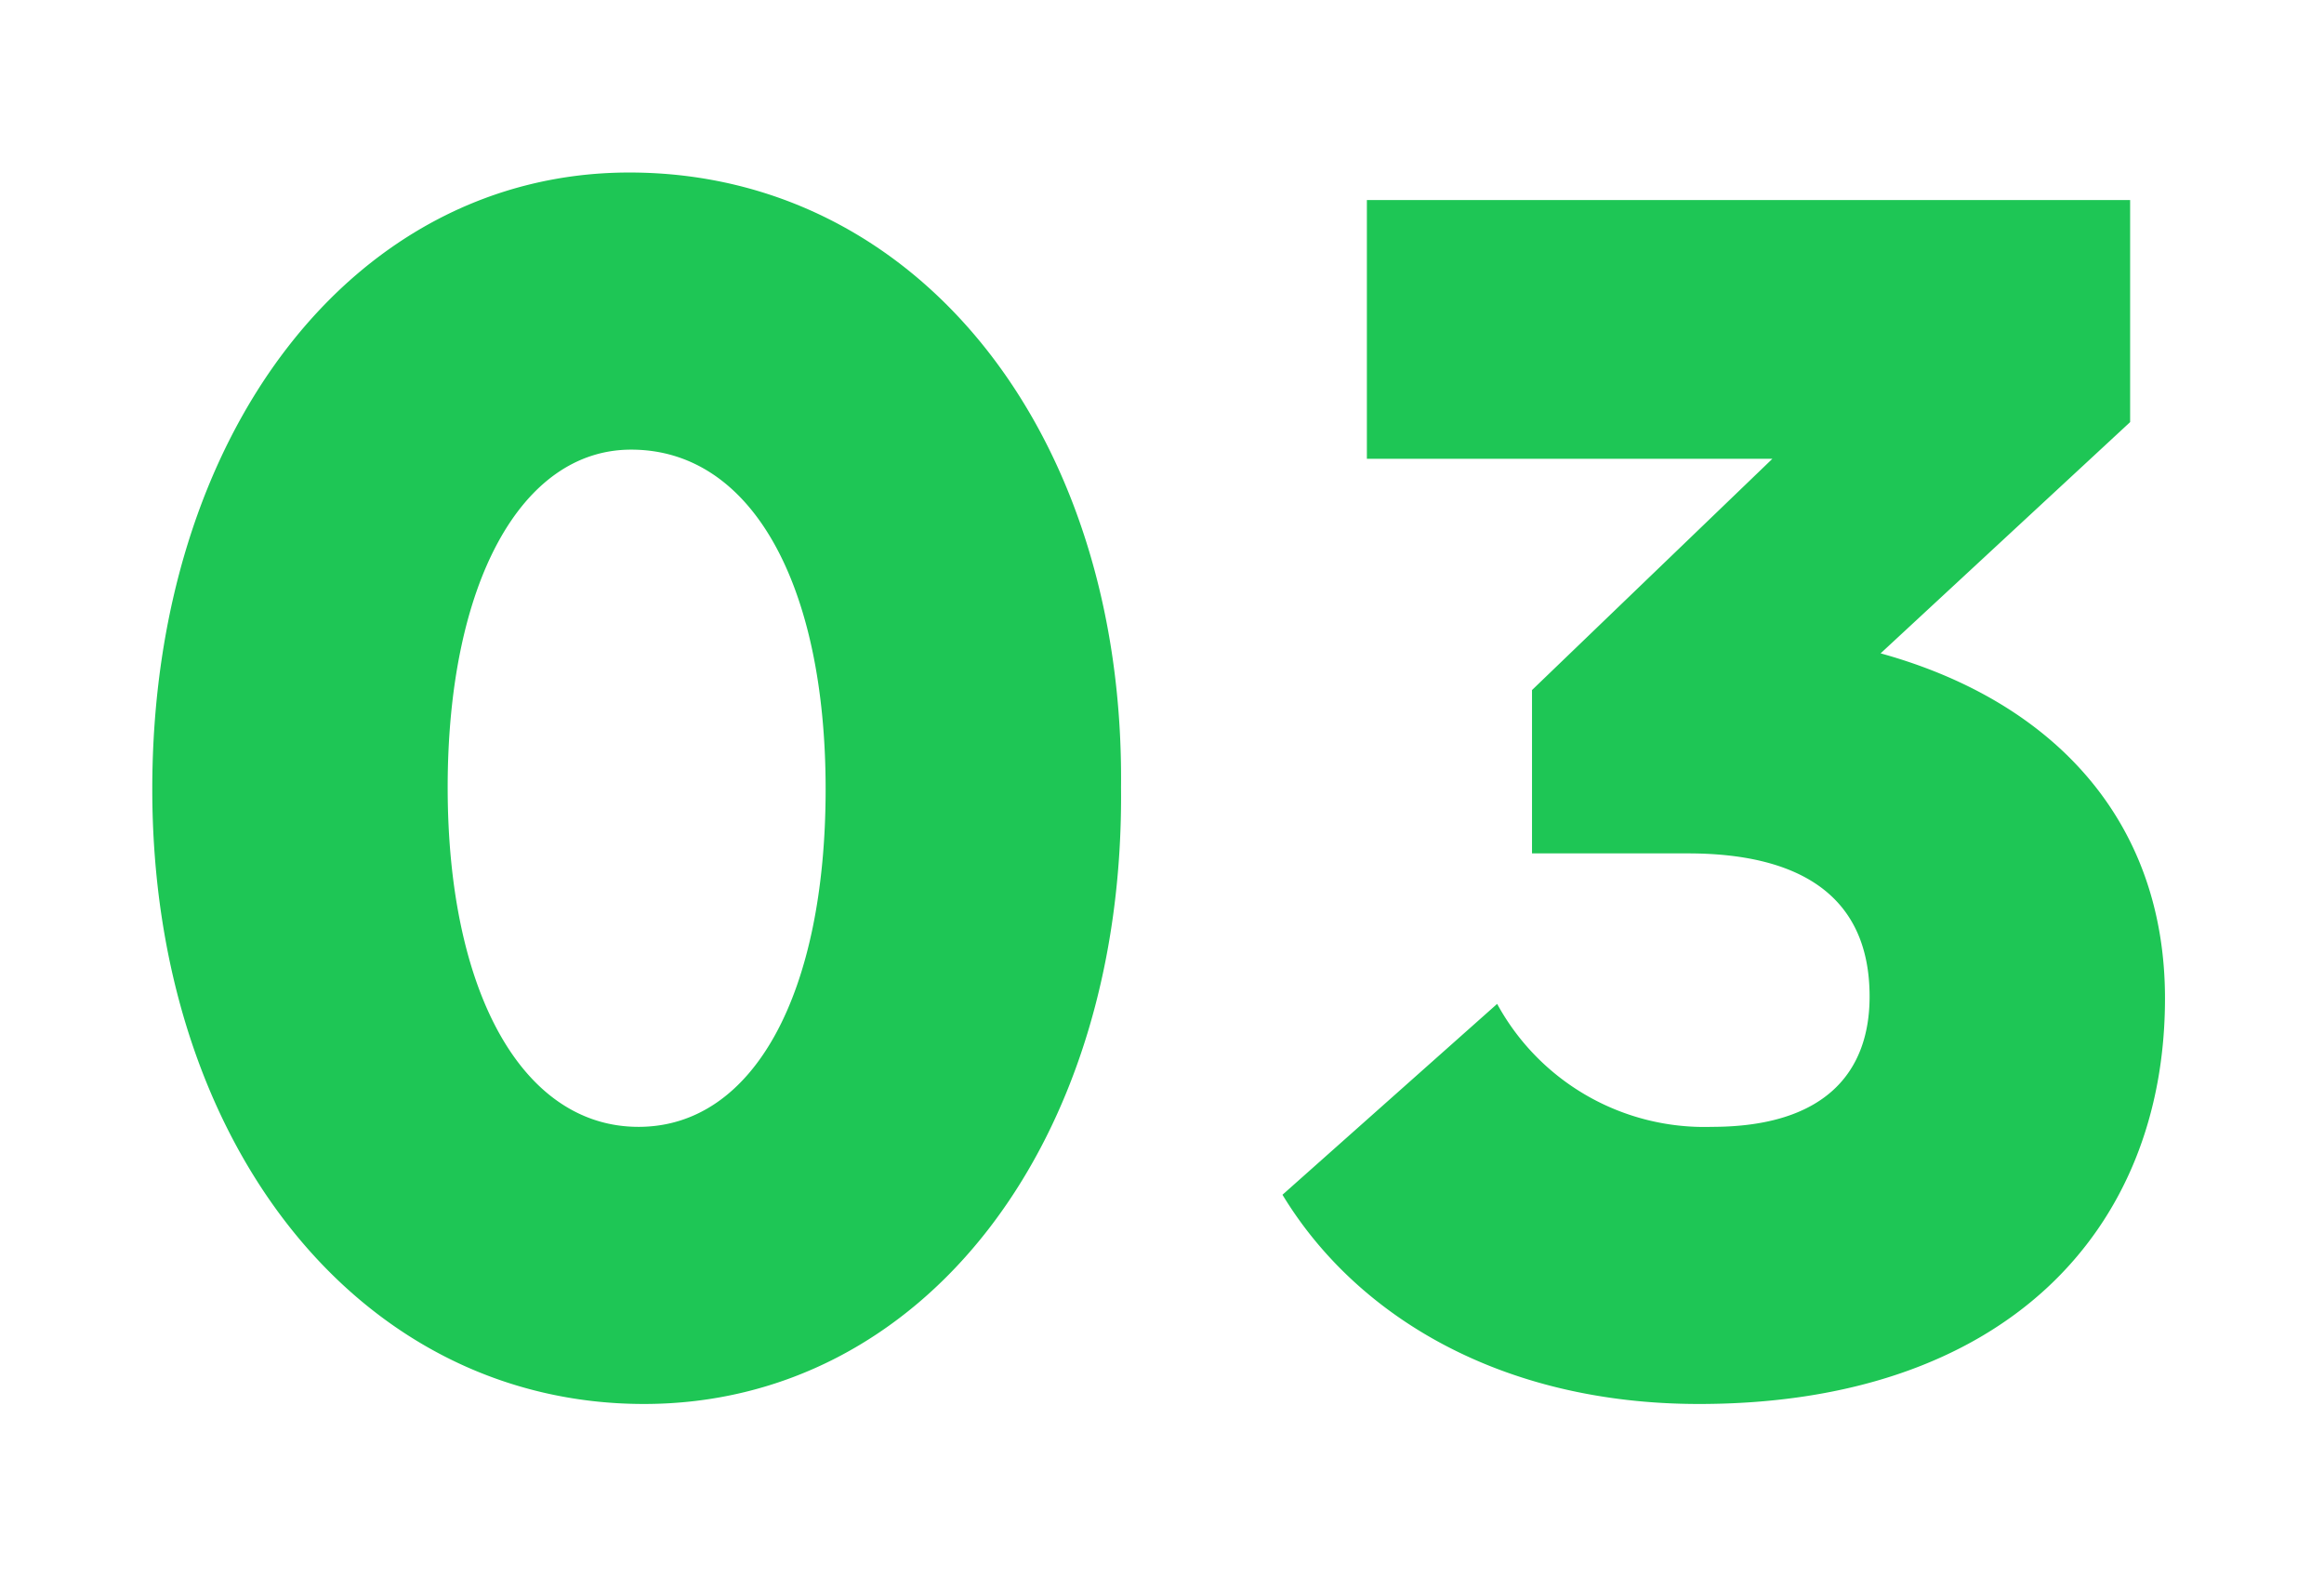
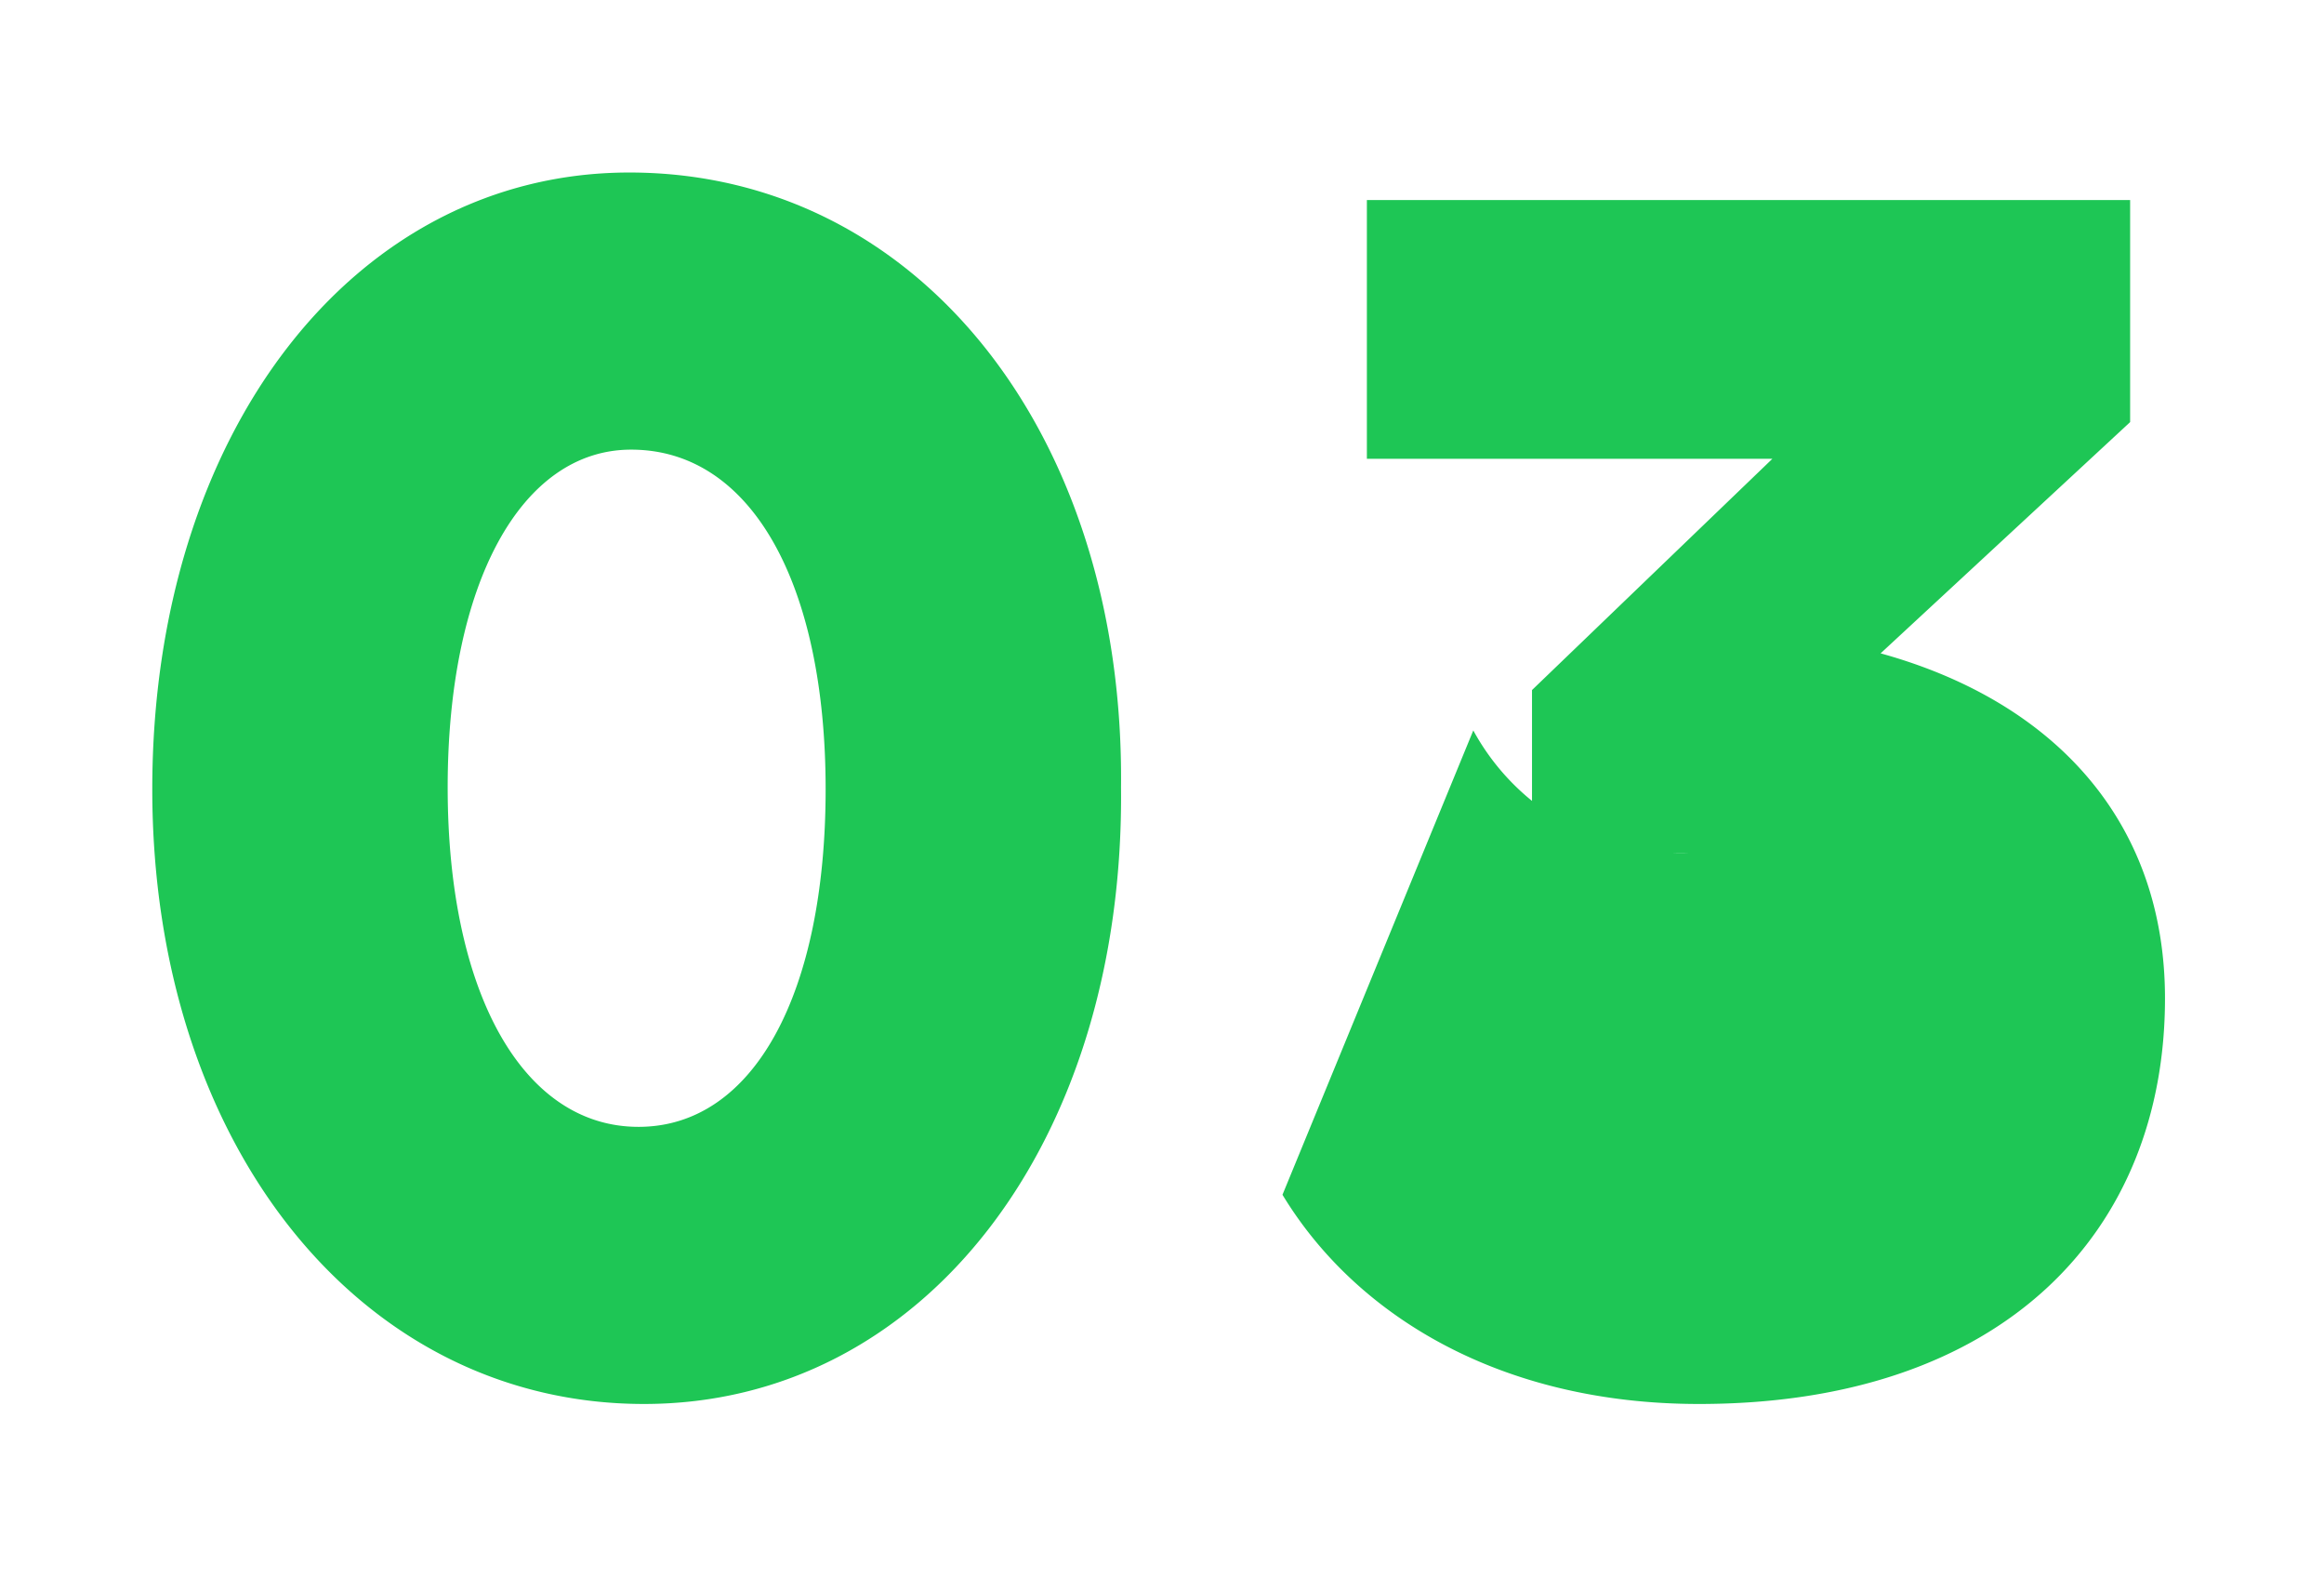
<svg xmlns="http://www.w3.org/2000/svg" width="76" height="52" viewBox="0 0 76 52">
  <g id="グループ_275" data-name="グループ 275" transform="translate(-1014 -4636)">
-     <rect id="長方形_228" data-name="長方形 228" width="76" height="52" transform="translate(1014 4636)" fill="#fff" />
-     <path id="パス_674" data-name="パス 674" d="M18.06.9c9.12,0,15.72-8.52,15.6-20.16.12-11.58-6.66-20.1-16.08-20.1-9,0-15.6,8.52-15.6,20.16C1.98-7.62,8.76.9,18.06.9Zm-.18-9.06c-3.78,0-6.24-4.38-6.24-11.1,0-6.66,2.4-11.04,6-11.04C21.6-30.3,24-25.86,24-19.2S21.66-8.16,17.88-8.16ZM52.56.9C62.52.9,67.8-4.74,67.8-12.36c0-5.82-3.66-9.72-9.3-11.28l8.16-7.56v-7.26H41.7V-30H54.96L47.1-22.44v5.34h5.1c3.48,0,5.94,1.26,5.94,4.68,0,2.46-1.44,4.26-5.16,4.26a7.719,7.719,0,0,1-7.02-4.02L38.94-5.94C41.34-1.98,46.08.9,52.56.9Z" transform="translate(1017 4681)" fill="#1ec655" />
+     <path id="パス_674" data-name="パス 674" d="M18.06.9c9.12,0,15.72-8.52,15.6-20.16.12-11.58-6.66-20.1-16.08-20.1-9,0-15.6,8.52-15.6,20.16C1.98-7.62,8.76.9,18.06.9Zm-.18-9.06c-3.78,0-6.24-4.38-6.24-11.1,0-6.66,2.4-11.04,6-11.04C21.6-30.3,24-25.86,24-19.2S21.66-8.16,17.88-8.16ZM52.56.9C62.52.9,67.8-4.74,67.8-12.36c0-5.82-3.66-9.72-9.3-11.28l8.16-7.56v-7.26H41.7V-30H54.96L47.1-22.44v5.34h5.1a7.719,7.719,0,0,1-7.02-4.02L38.94-5.94C41.34-1.98,46.08.9,52.56.9Z" transform="translate(1017 4681)" fill="#1ec655" />
  </g>
</svg>